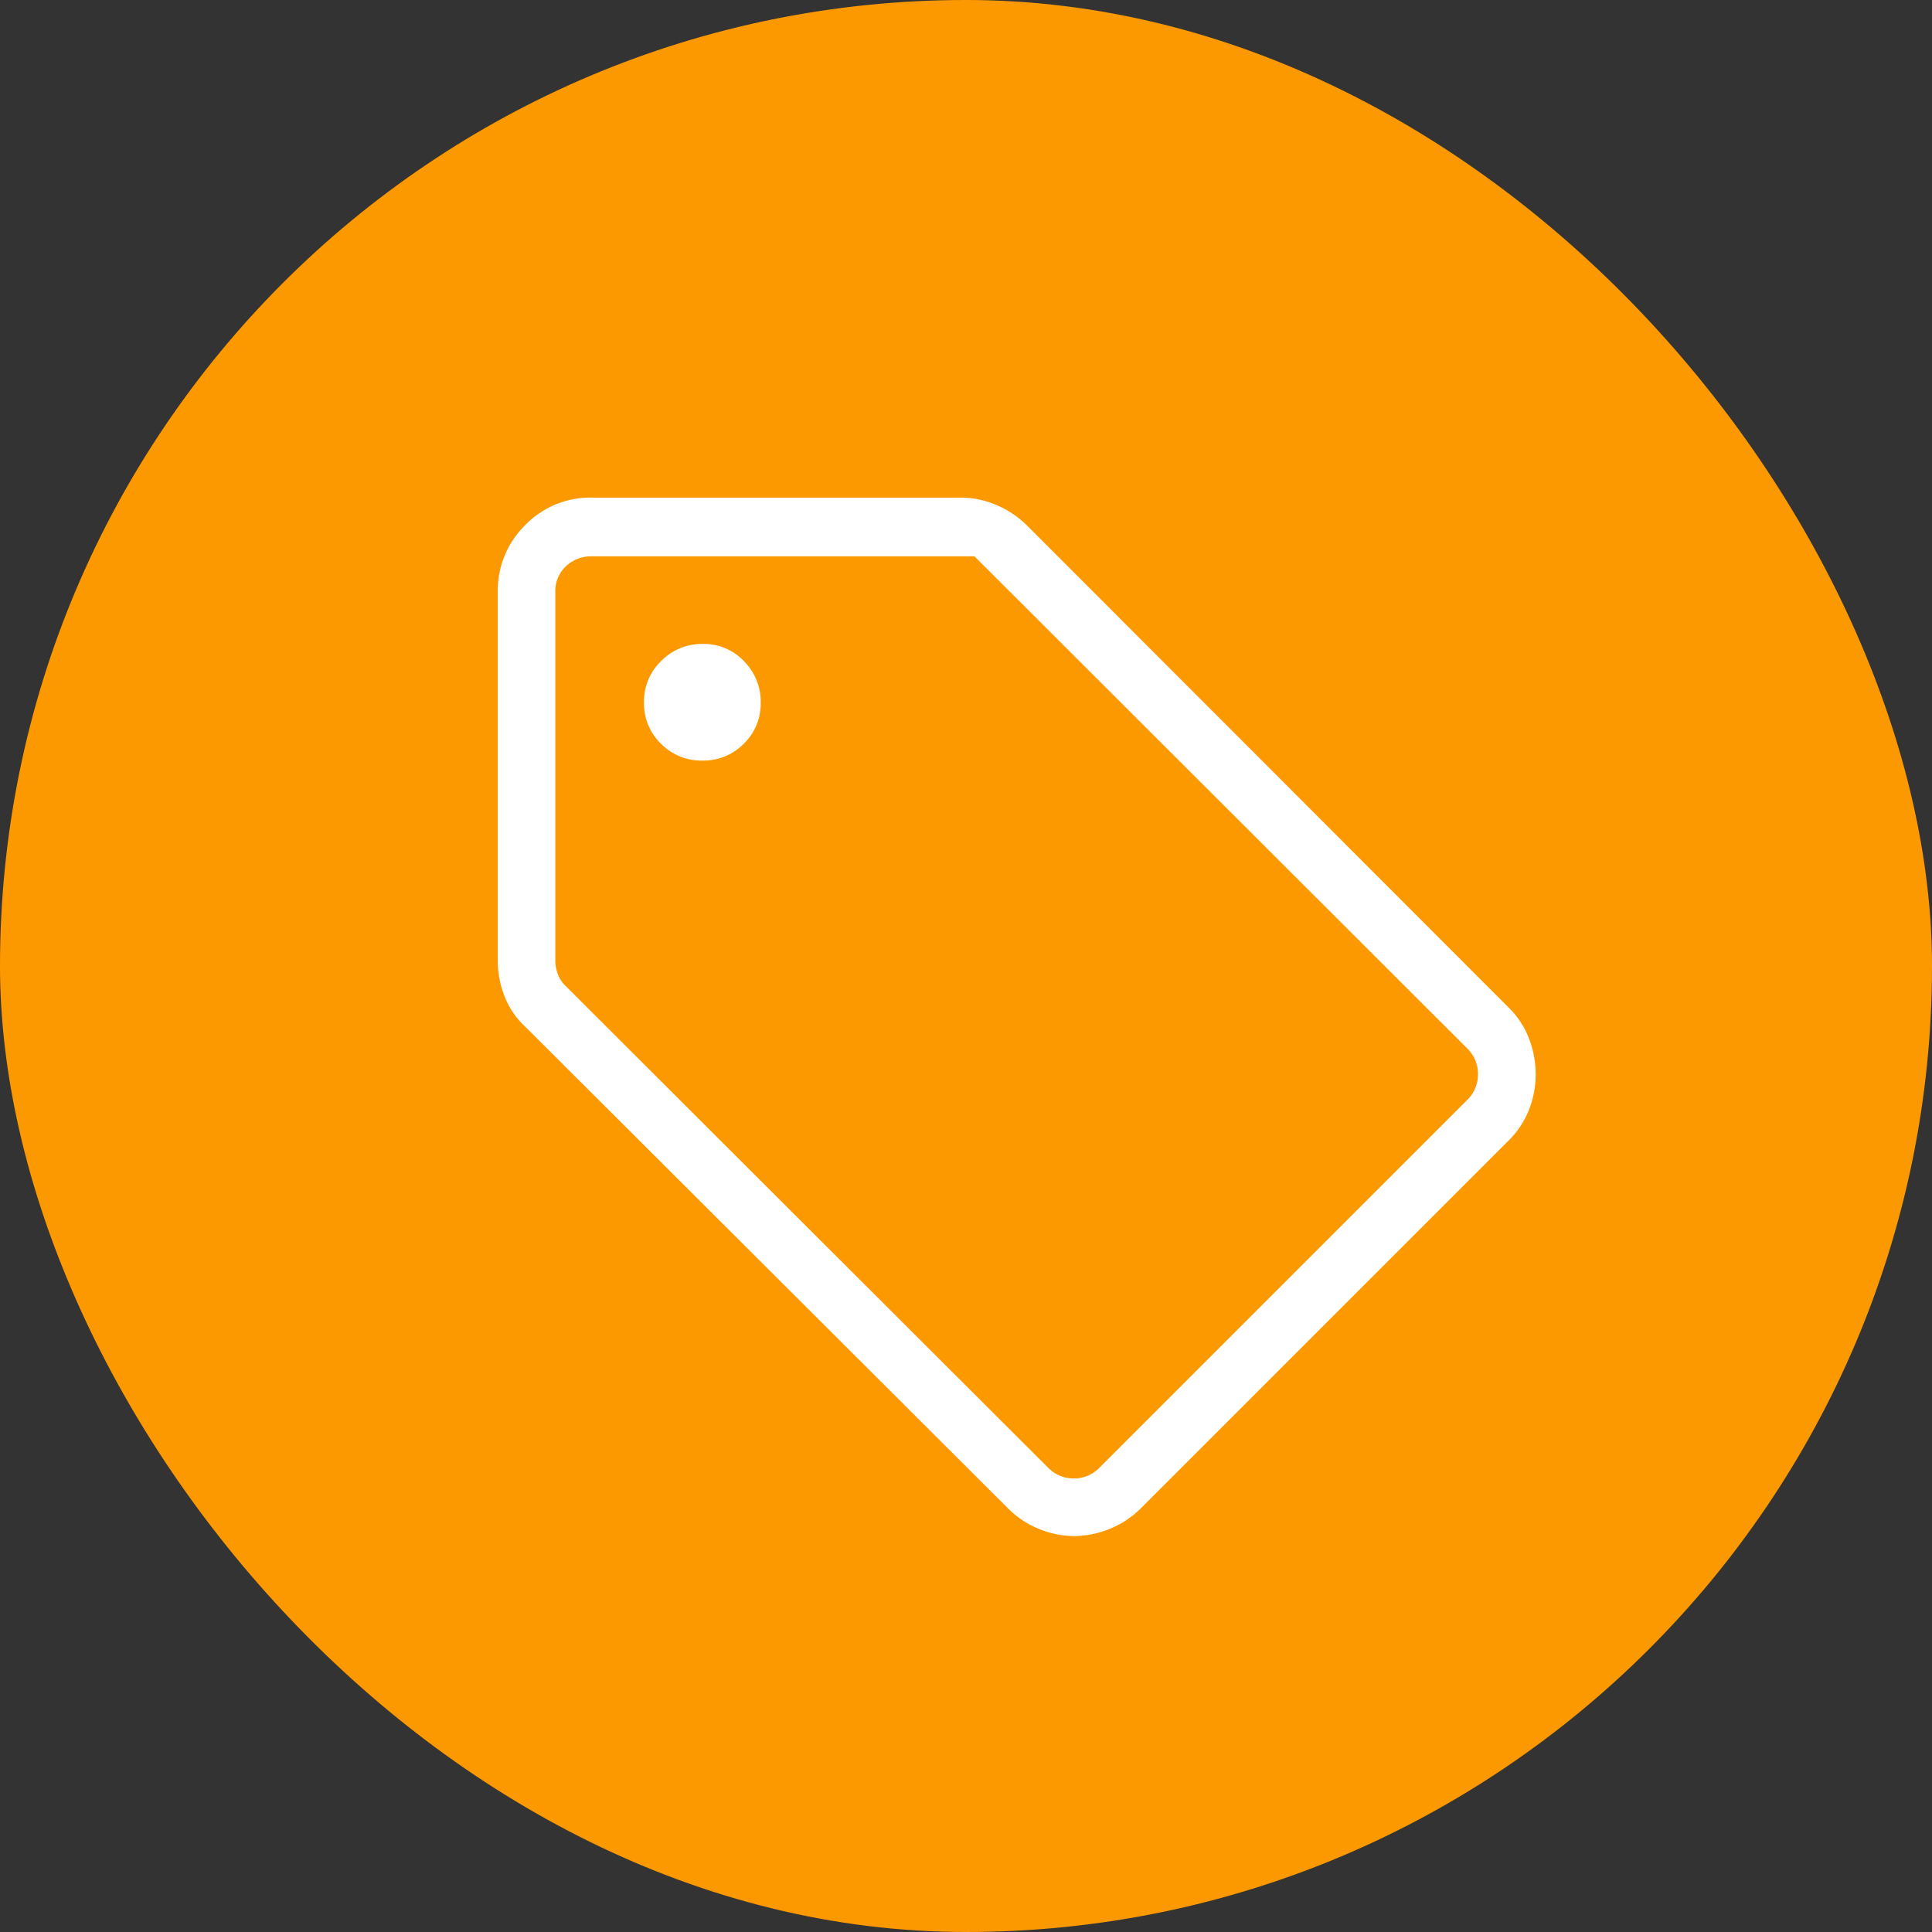
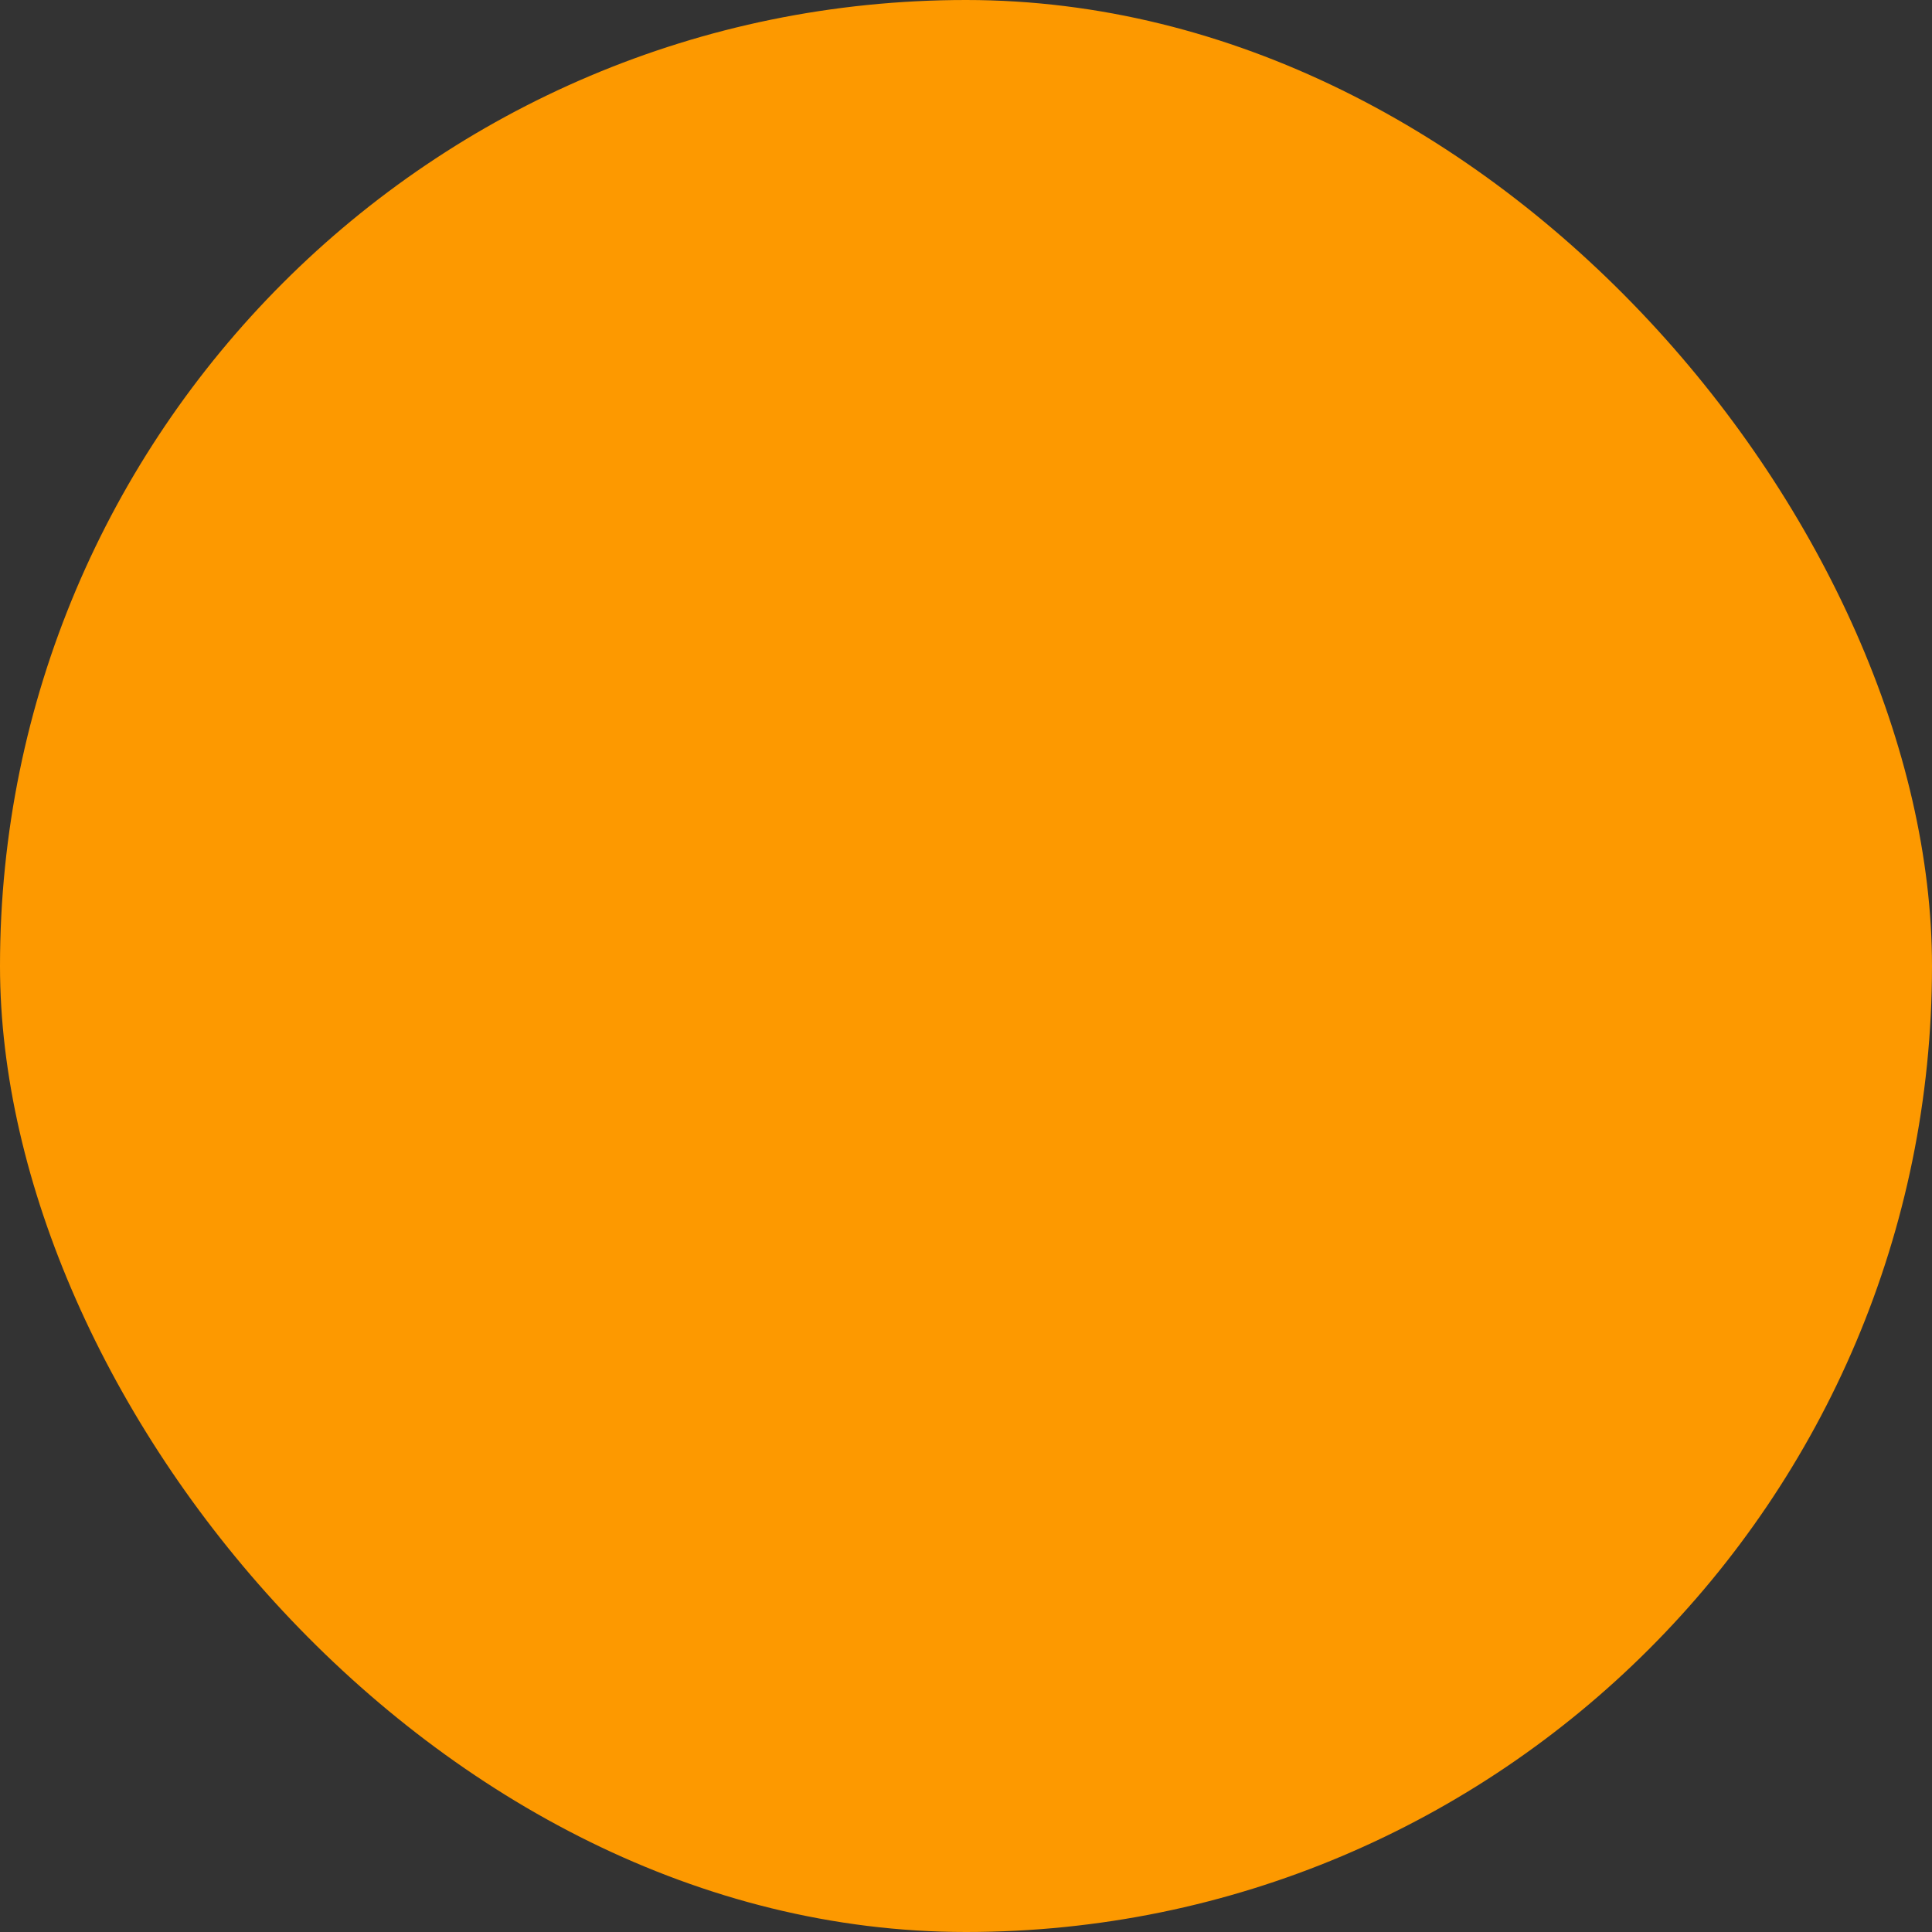
<svg xmlns="http://www.w3.org/2000/svg" viewBox="0 0 66 66" height="66" width="66">
  <rect x="0" y="0" width="66" height="66" fill="#333333" stroke="none" />
  <g transform="translate(-1002 -872)" id="brand-building-icon">
    <rect fill="#fd9900" transform="translate(1002 872)" rx="33" height="66" width="66" data-name="brand-building-icon" id="brand-building-icon-2" />
-     <path fill="#fff" transform="translate(899 1729)" d="M154.518-818.019l-12.537,12.537a3.216,3.216,0,0,1-1.086.716,3.242,3.242,0,0,1-1.2.239,3.192,3.192,0,0,1-1.194-.239,3.176,3.176,0,0,1-1.075-.716l-16.482-16.444a2.78,2.78,0,0,1-.7-1.021,3.3,3.3,0,0,1-.239-1.245v-12.587a3.128,3.128,0,0,1,.93-2.275,3.087,3.087,0,0,1,2.291-.947h12.587a3.1,3.1,0,0,1,1.239.259,3.32,3.32,0,0,1,1.039.7L154.518-822.6a2.975,2.975,0,0,1,.718,1.087,3.445,3.445,0,0,1,.226,1.214,3.343,3.343,0,0,1-.226,1.2A3.052,3.052,0,0,1,154.518-818.019Zm-13.943,11.143,12.537-12.537a1.22,1.22,0,0,0,.379-.891,1.219,1.219,0,0,0-.379-.891l-16.823-16.8H123.221a1.245,1.245,0,0,0-.89.341,1.149,1.149,0,0,0-.36.872V-824.2a1.43,1.43,0,0,0,.076.455,1.068,1.068,0,0,0,.265.417l16.482,16.456a1.219,1.219,0,0,0,.891.379A1.22,1.22,0,0,0,140.575-806.876ZM127-831.018a1.922,1.922,0,0,0,1.409-.575,1.9,1.9,0,0,0,.578-1.4,1.956,1.956,0,0,0-.575-1.423,1.883,1.883,0,0,0-1.4-.586,1.945,1.945,0,0,0-1.423.581A1.914,1.914,0,0,0,125-833a1.911,1.911,0,0,0,.581,1.409A1.928,1.928,0,0,0,127-831.018ZM137.812-822.188Z" id="sell_24dp_E8EAED_FILL0_wght200_GRAD0_opsz24" />
  </g>
</svg>